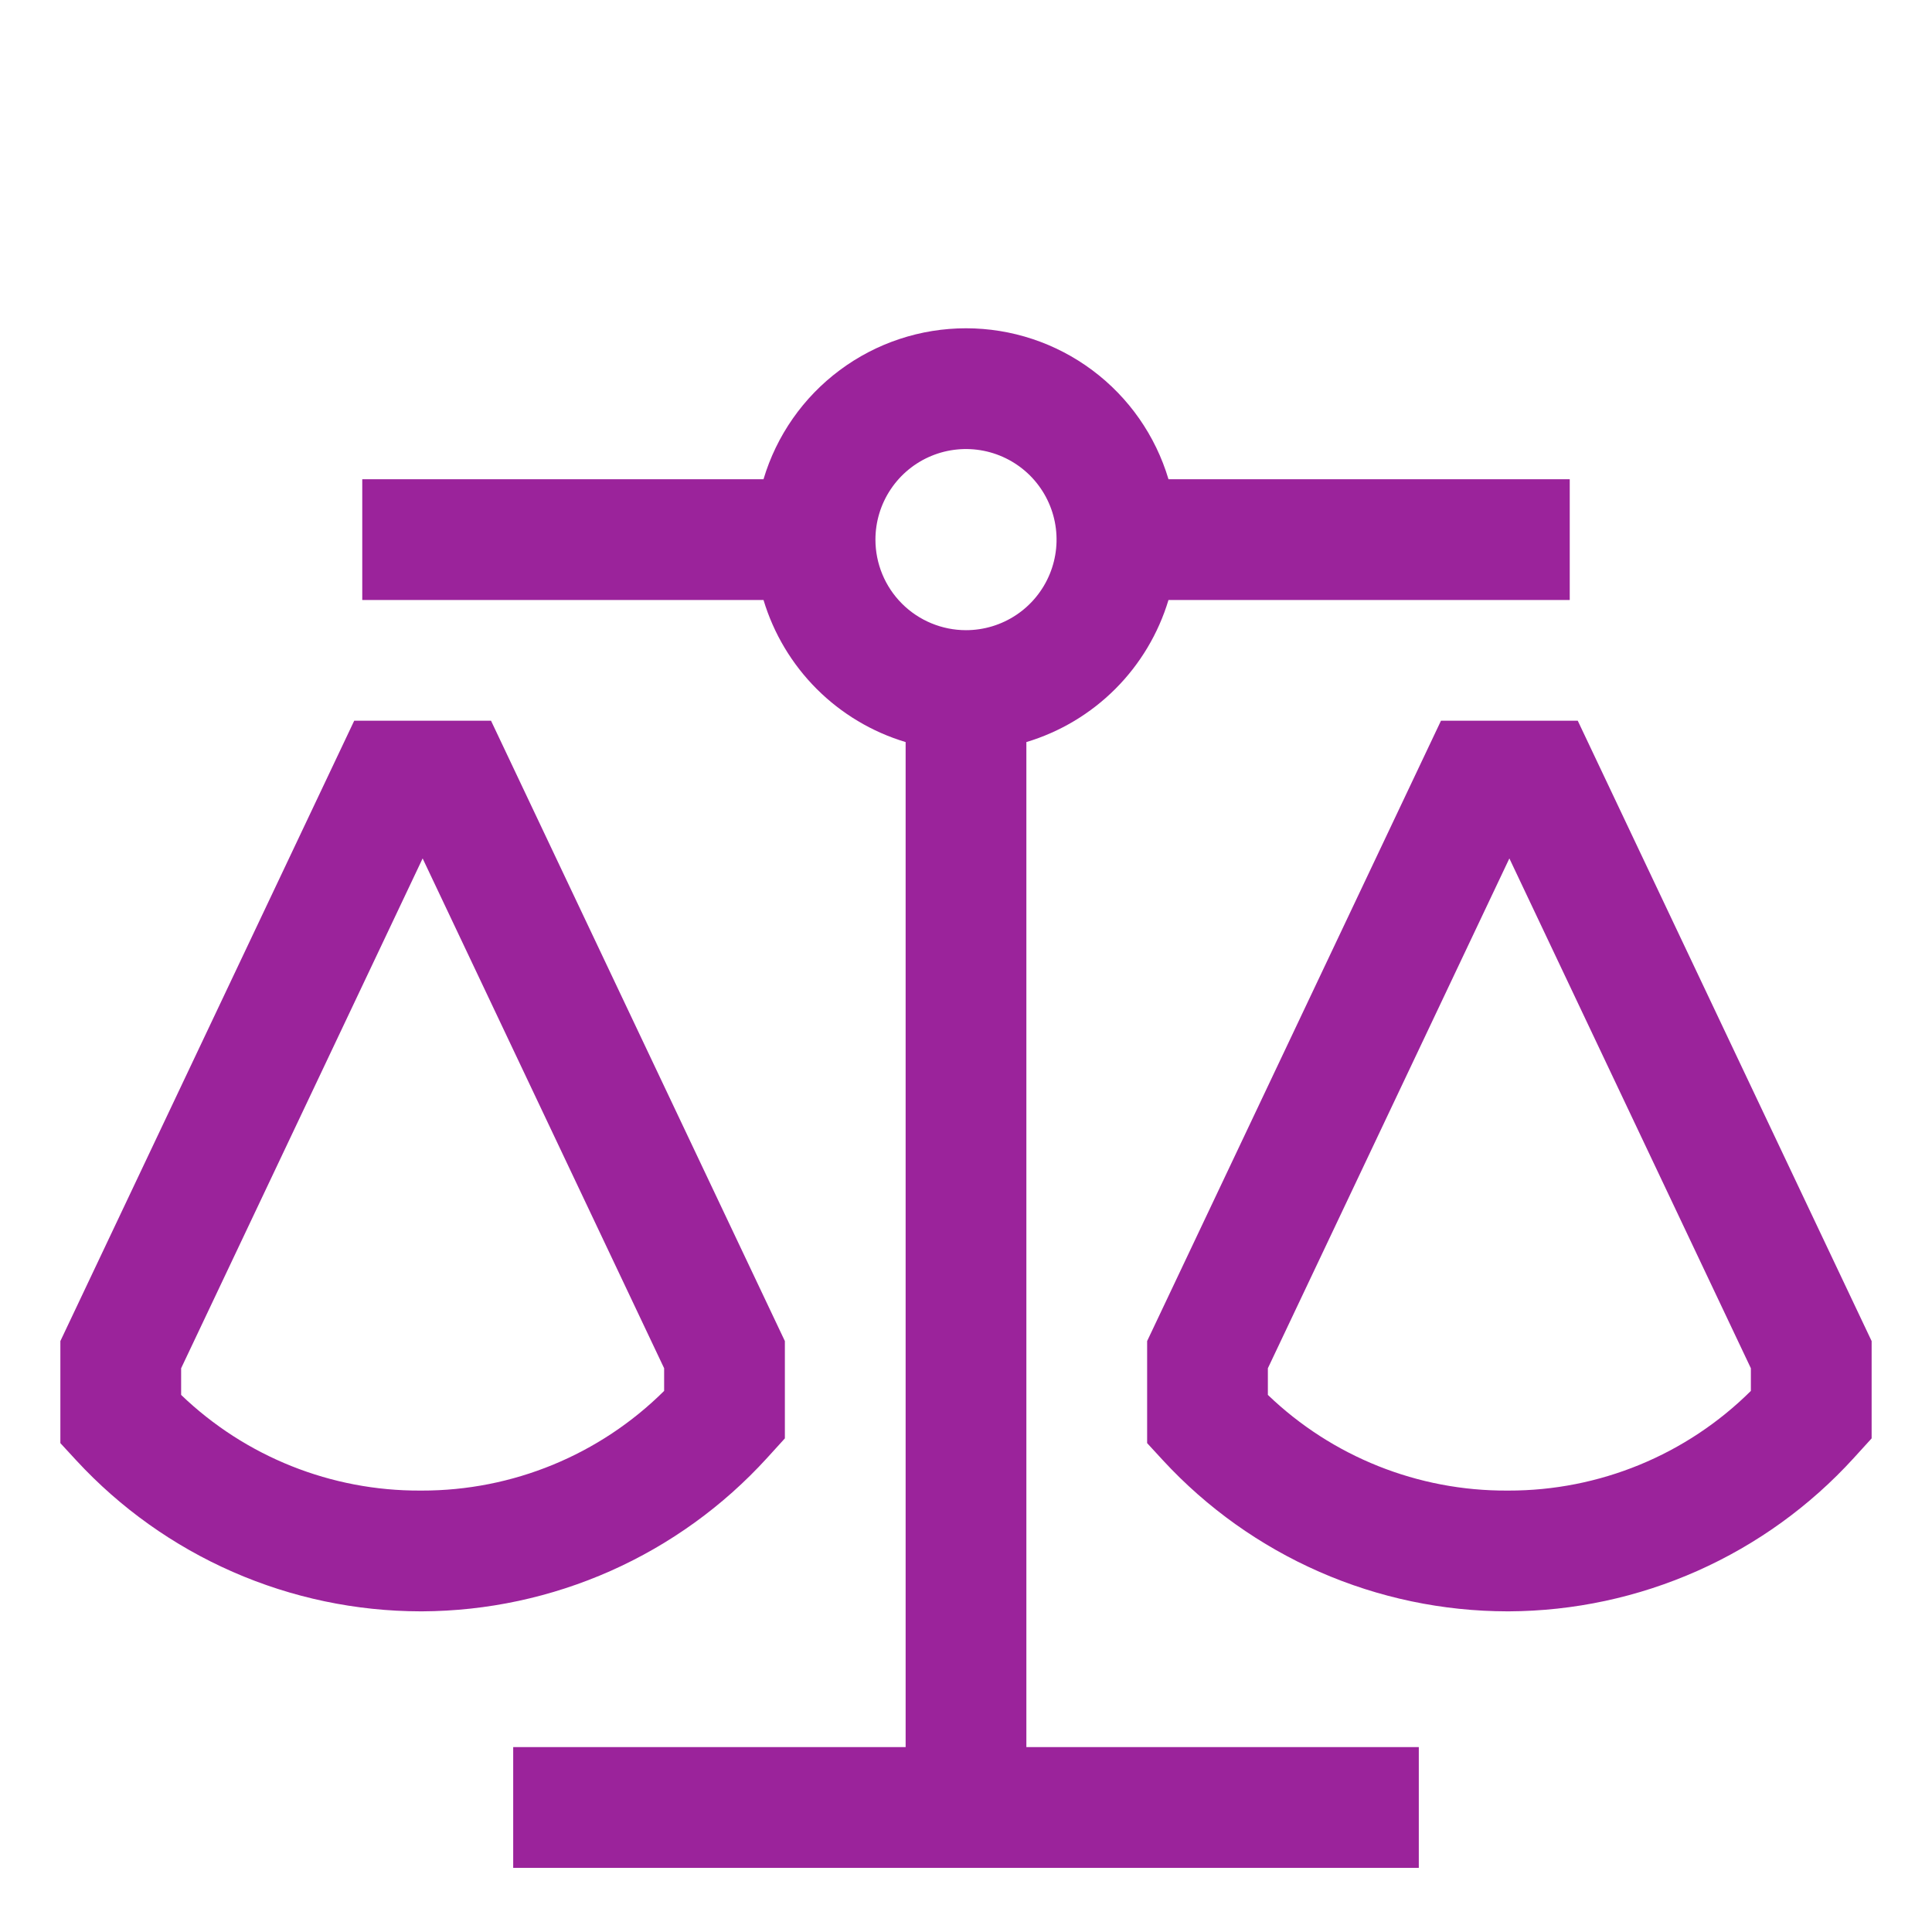
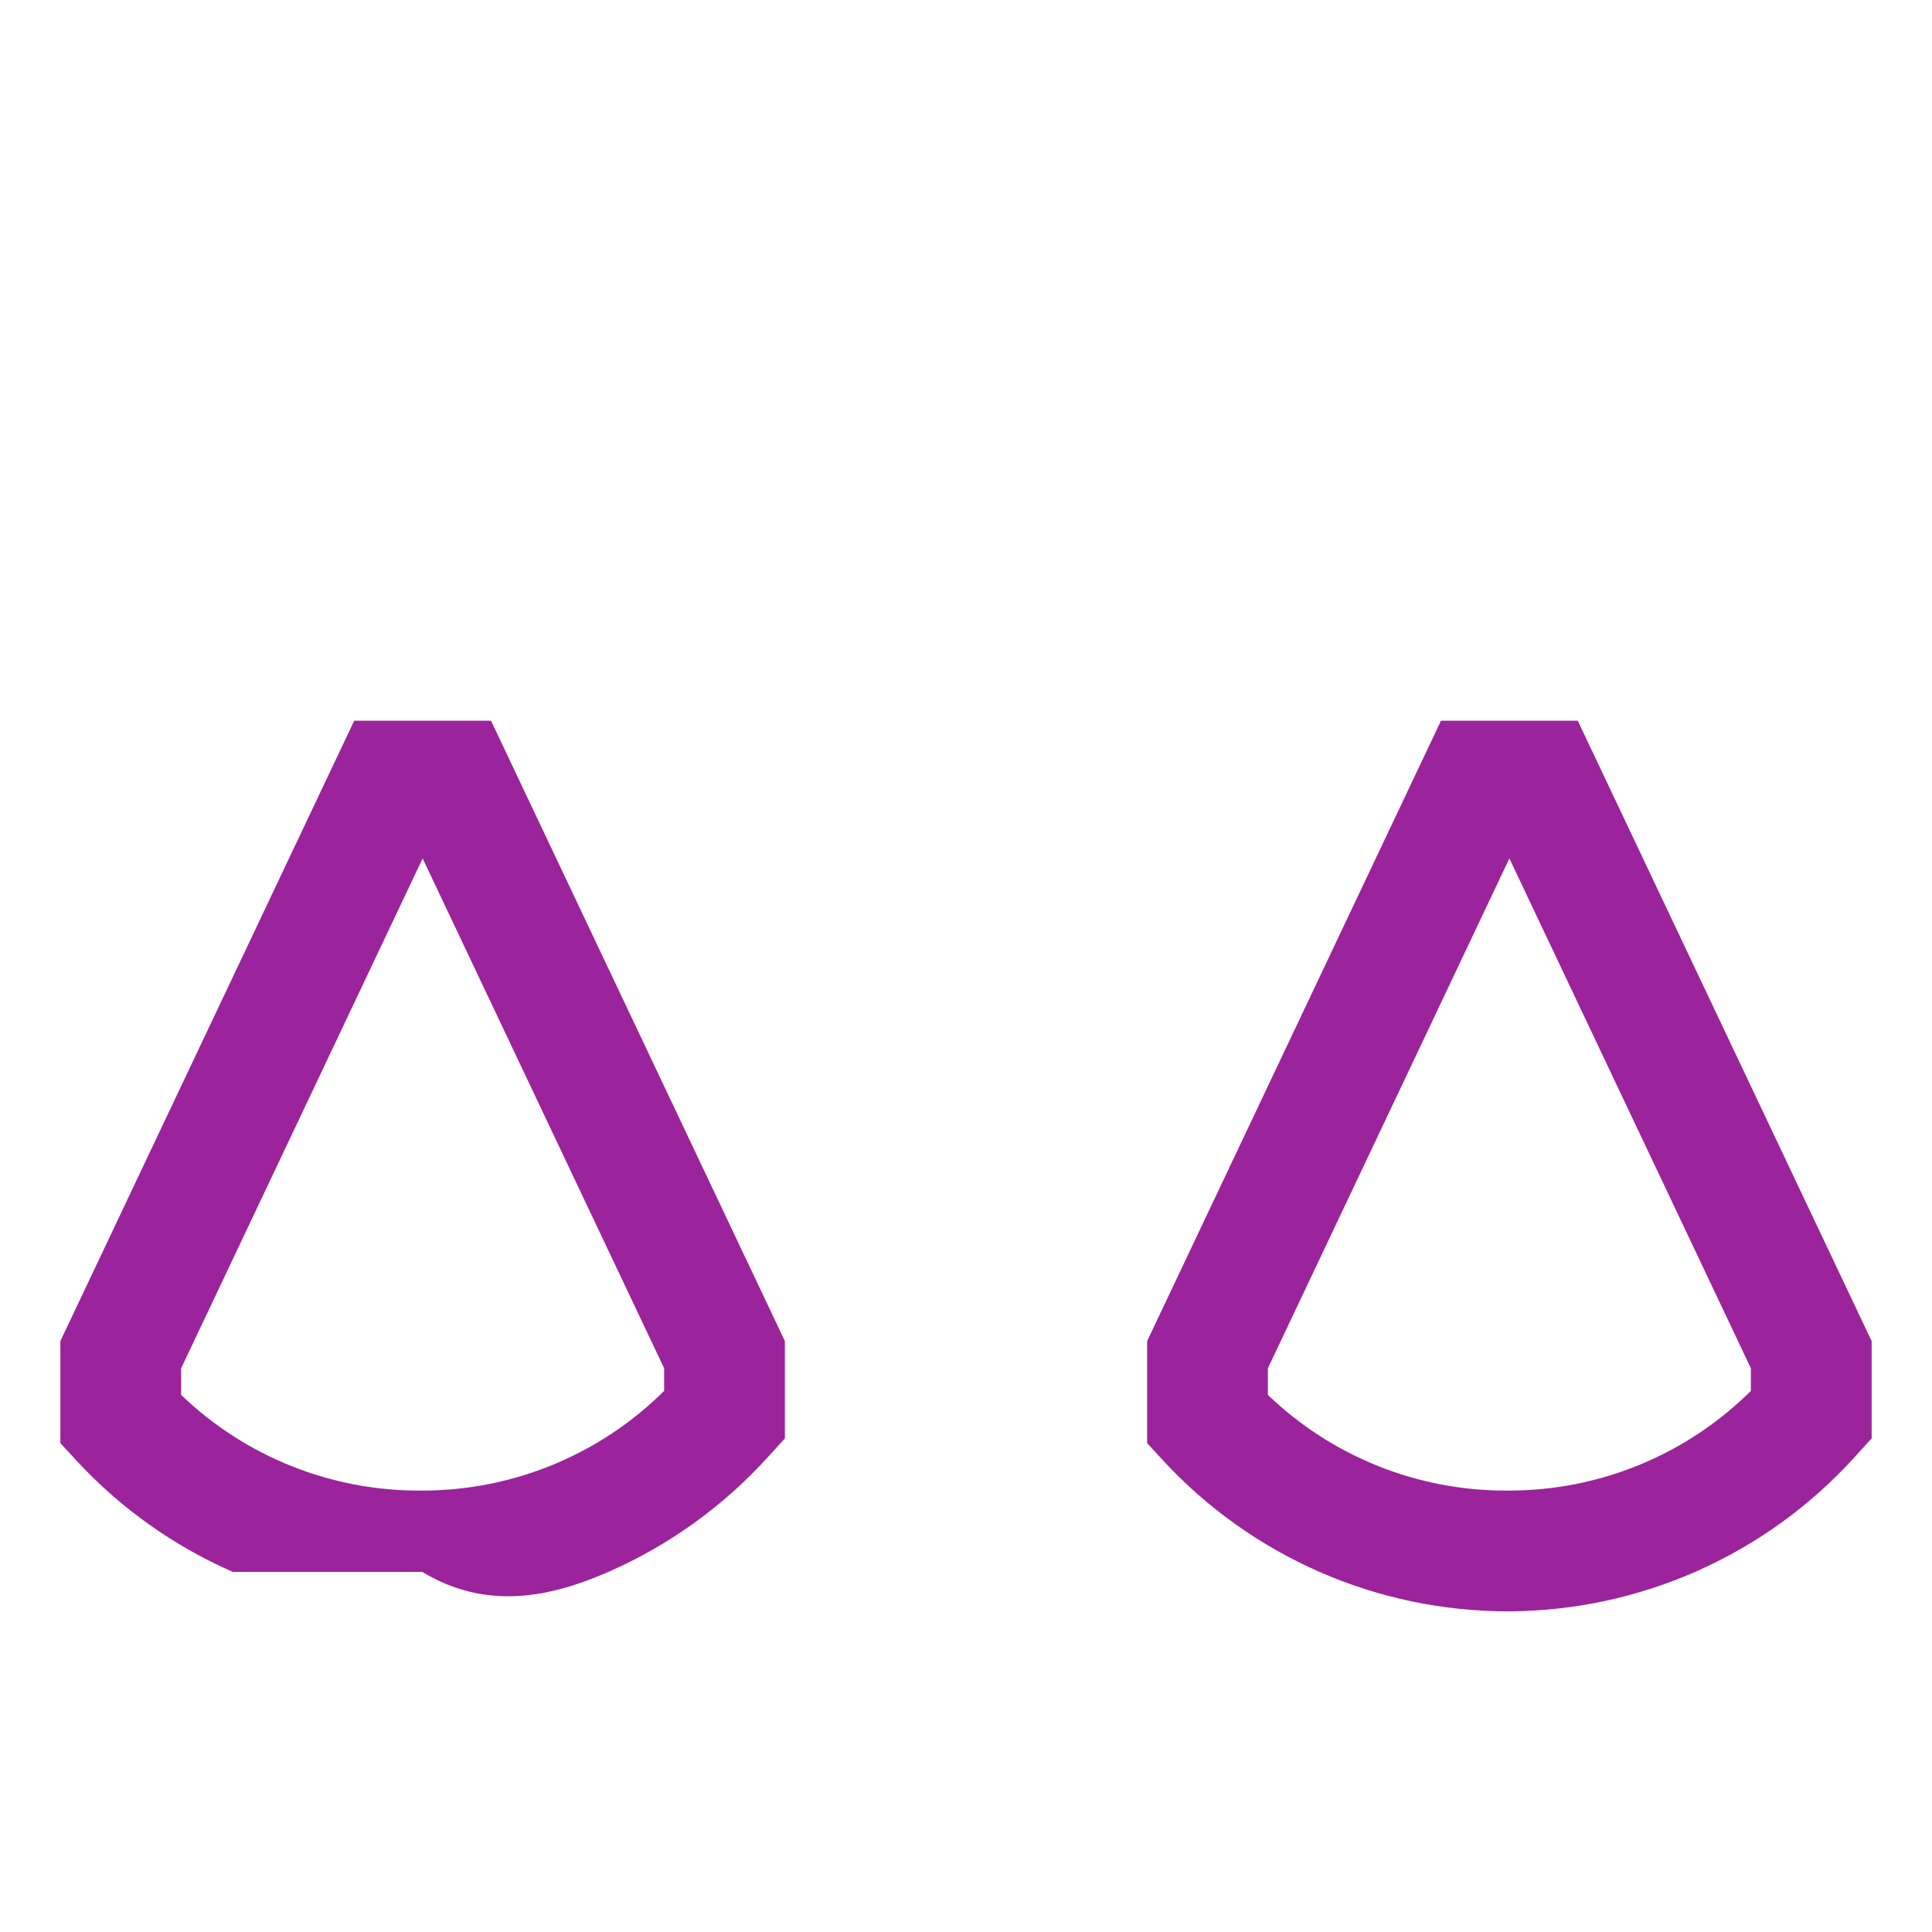
<svg xmlns="http://www.w3.org/2000/svg" width="73" height="73" viewBox="0 0 73 73" fill="none">
  <g id="cil:balance-scale">
-     <path id="Vector" d="M28.979 55.094L29.656 54.349V50.672L18.553 27.232H13.384L2.281 50.672V54.528L2.885 55.183C4.543 56.978 6.554 58.411 8.793 59.392C11.031 60.373 13.448 60.881 15.892 60.884H15.951C18.405 60.873 20.83 60.352 23.073 59.356C25.315 58.359 27.326 56.908 28.979 55.094ZM25.094 52.555C22.66 54.973 19.366 56.327 15.936 56.321H15.889C12.518 56.338 9.274 55.042 6.844 52.706V51.699L15.969 32.435L25.094 51.699V52.555ZM59.615 27.232H54.447L43.344 50.672V54.528L43.947 55.183C45.605 56.978 47.617 58.411 49.855 59.392C52.093 60.373 54.51 60.881 56.954 60.884H57.014C59.468 60.873 61.893 60.352 64.135 59.356C66.377 58.359 68.389 56.908 70.041 55.094L70.719 54.349V50.672L59.615 27.232ZM66.156 52.555C63.722 54.973 60.429 56.327 56.998 56.321H56.951C53.581 56.338 50.337 55.042 47.906 52.706V51.699L57.031 32.435L66.156 51.699V52.555Z" fill="#9B239B" />
-     <path id="Vector_2" d="M38.781 28.039C40.05 27.658 41.205 26.968 42.142 26.031C43.079 25.094 43.769 23.939 44.151 22.67H59.312V18.107H44.151C43.66 16.46 42.65 15.014 41.271 13.987C39.893 12.959 38.219 12.404 36.5 12.404C34.781 12.404 33.107 12.959 31.729 13.987C30.35 15.014 29.34 16.46 28.849 18.107H13.688V22.67H28.849C29.231 23.939 29.921 25.094 30.858 26.031C31.795 26.968 32.95 27.658 34.219 28.039V66.014H19.391V70.576H53.609V66.014H38.781V28.039ZM33.078 20.389C33.078 19.712 33.279 19.05 33.655 18.488C34.031 17.925 34.565 17.486 35.191 17.227C35.816 16.968 36.504 16.901 37.168 17.033C37.831 17.165 38.441 17.491 38.92 17.969C39.398 18.448 39.724 19.057 39.856 19.721C39.988 20.385 39.92 21.073 39.661 21.698C39.402 22.323 38.964 22.858 38.401 23.234C37.838 23.61 37.177 23.811 36.5 23.811C35.593 23.811 34.722 23.45 34.08 22.808C33.439 22.167 33.078 21.296 33.078 20.389Z" fill="#9B239B" />
+     <path id="Vector" d="M28.979 55.094L29.656 54.349V50.672L18.553 27.232H13.384L2.281 50.672V54.528L2.885 55.183C4.543 56.978 6.554 58.411 8.793 59.392H15.951C18.405 60.873 20.83 60.352 23.073 59.356C25.315 58.359 27.326 56.908 28.979 55.094ZM25.094 52.555C22.66 54.973 19.366 56.327 15.936 56.321H15.889C12.518 56.338 9.274 55.042 6.844 52.706V51.699L15.969 32.435L25.094 51.699V52.555ZM59.615 27.232H54.447L43.344 50.672V54.528L43.947 55.183C45.605 56.978 47.617 58.411 49.855 59.392C52.093 60.373 54.51 60.881 56.954 60.884H57.014C59.468 60.873 61.893 60.352 64.135 59.356C66.377 58.359 68.389 56.908 70.041 55.094L70.719 54.349V50.672L59.615 27.232ZM66.156 52.555C63.722 54.973 60.429 56.327 56.998 56.321H56.951C53.581 56.338 50.337 55.042 47.906 52.706V51.699L57.031 32.435L66.156 51.699V52.555Z" fill="#9B239B" />
  </g>
</svg>